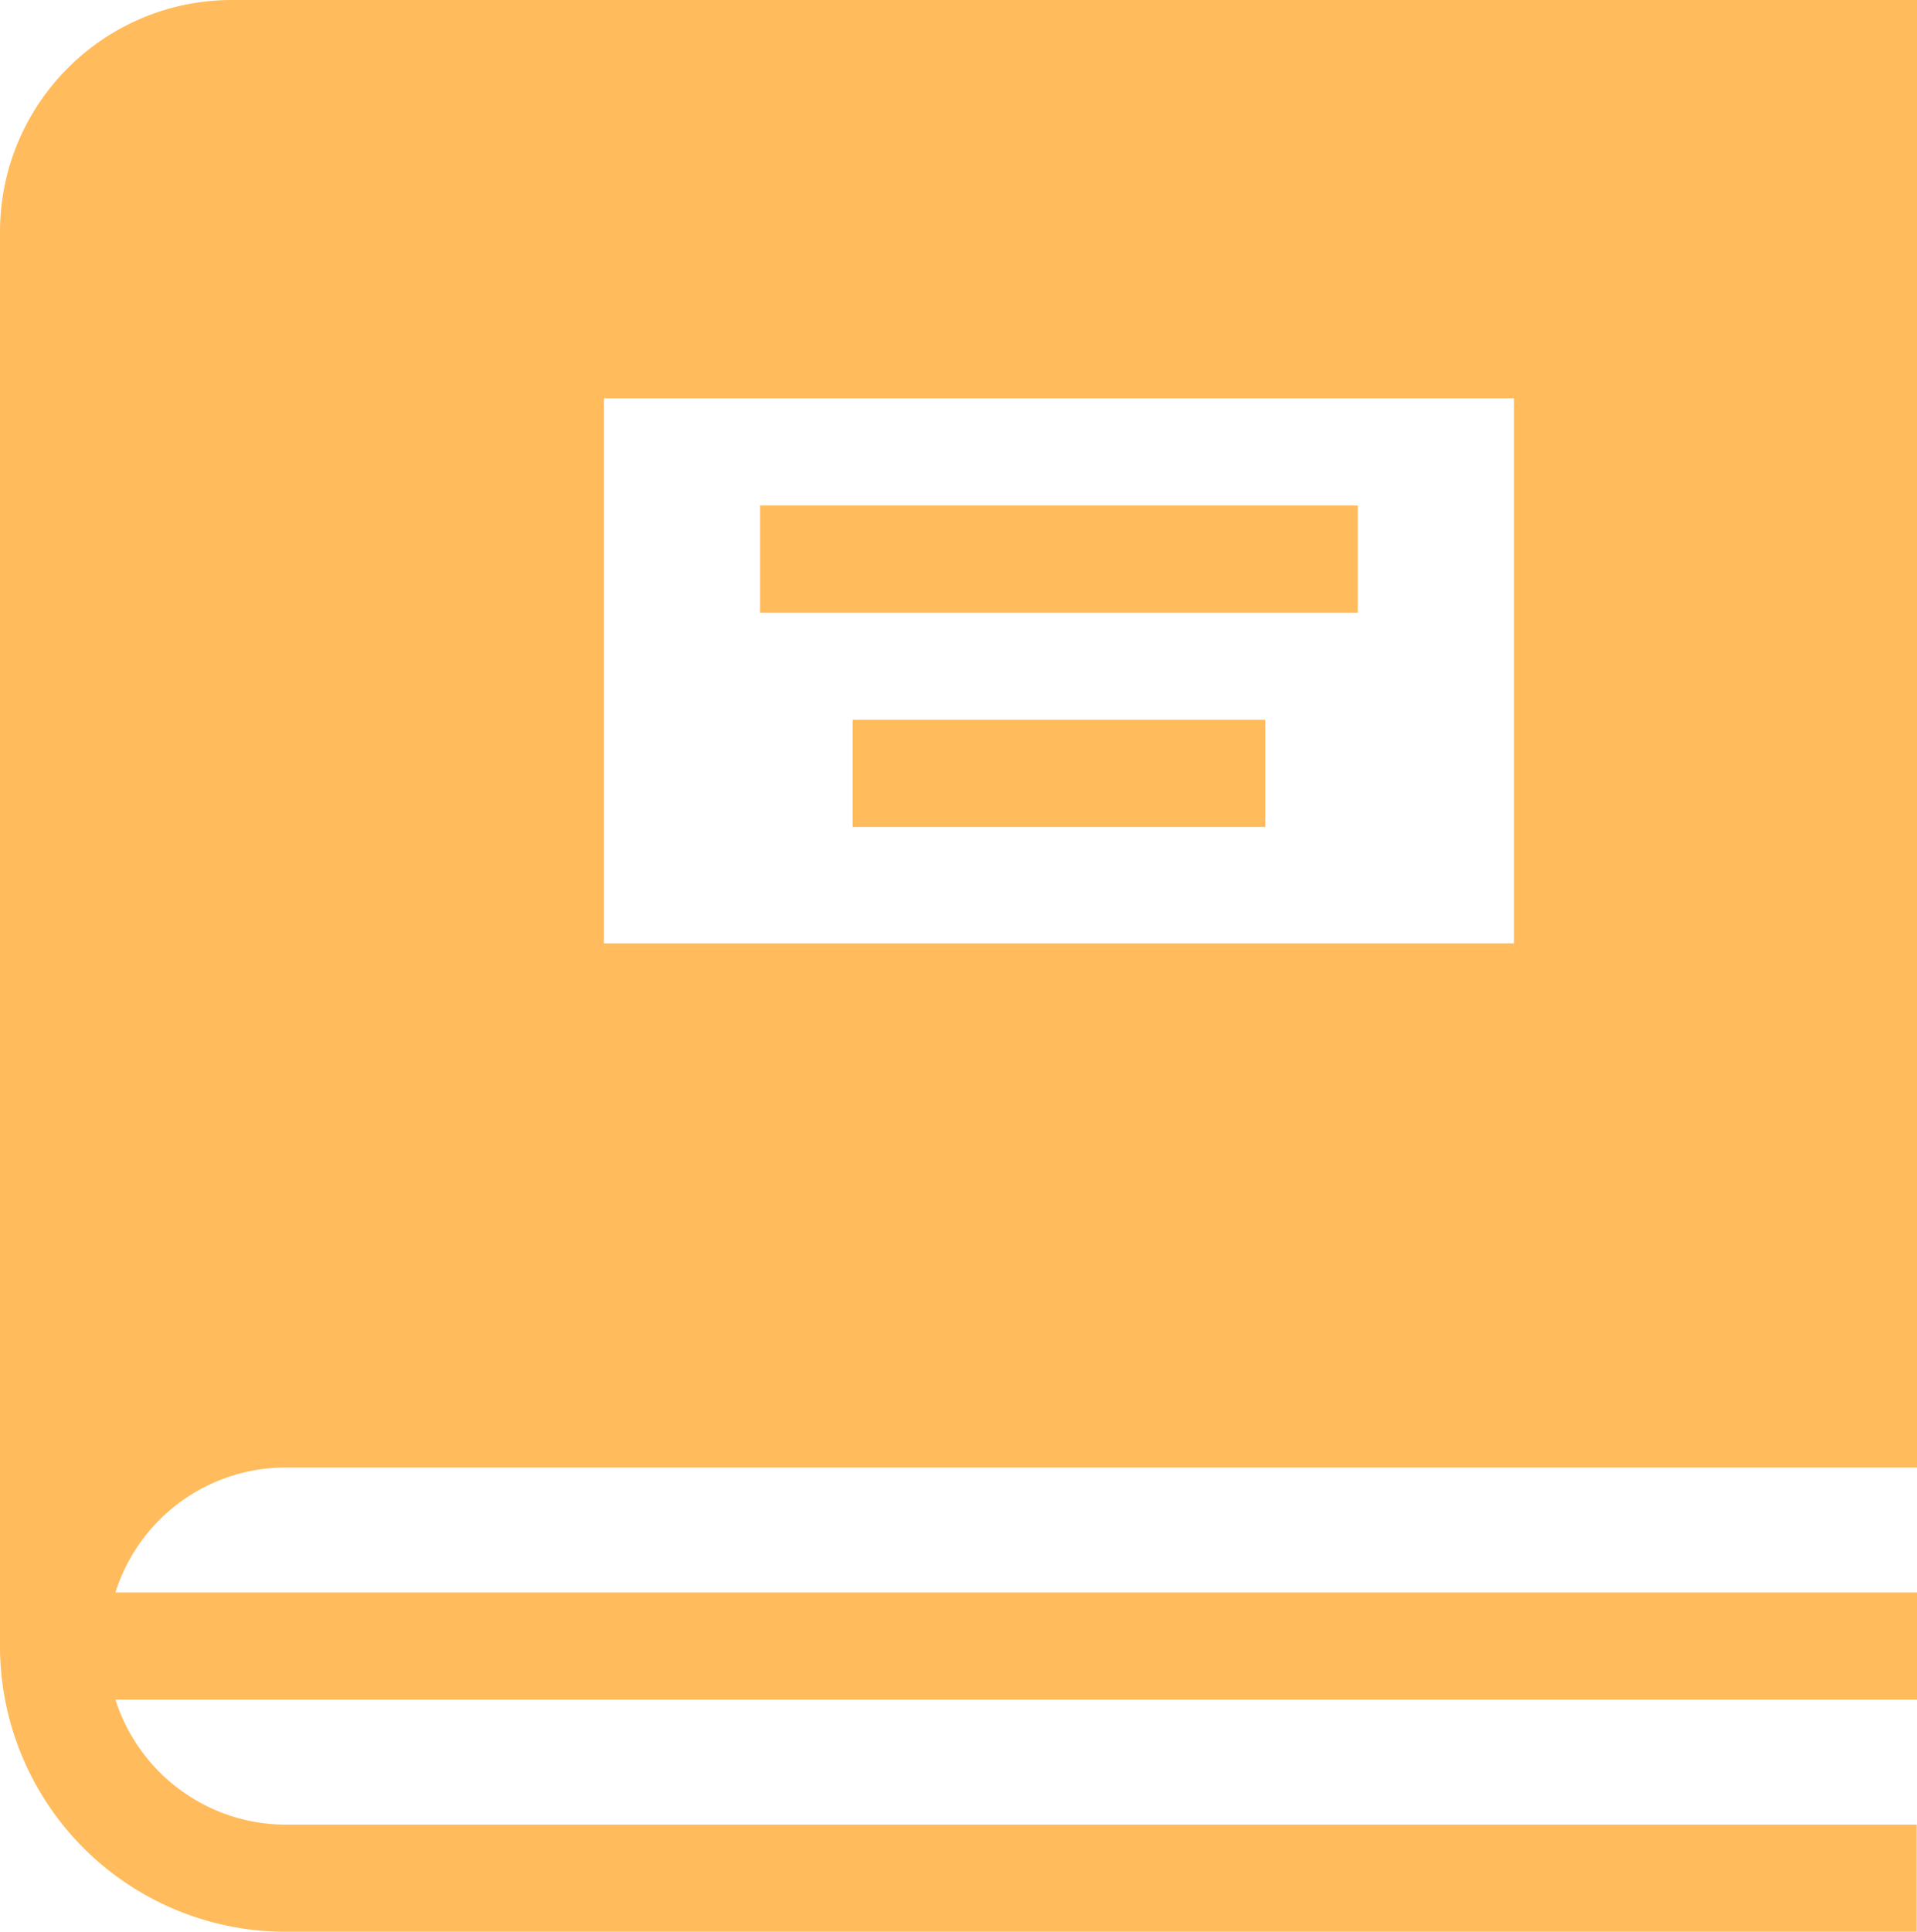
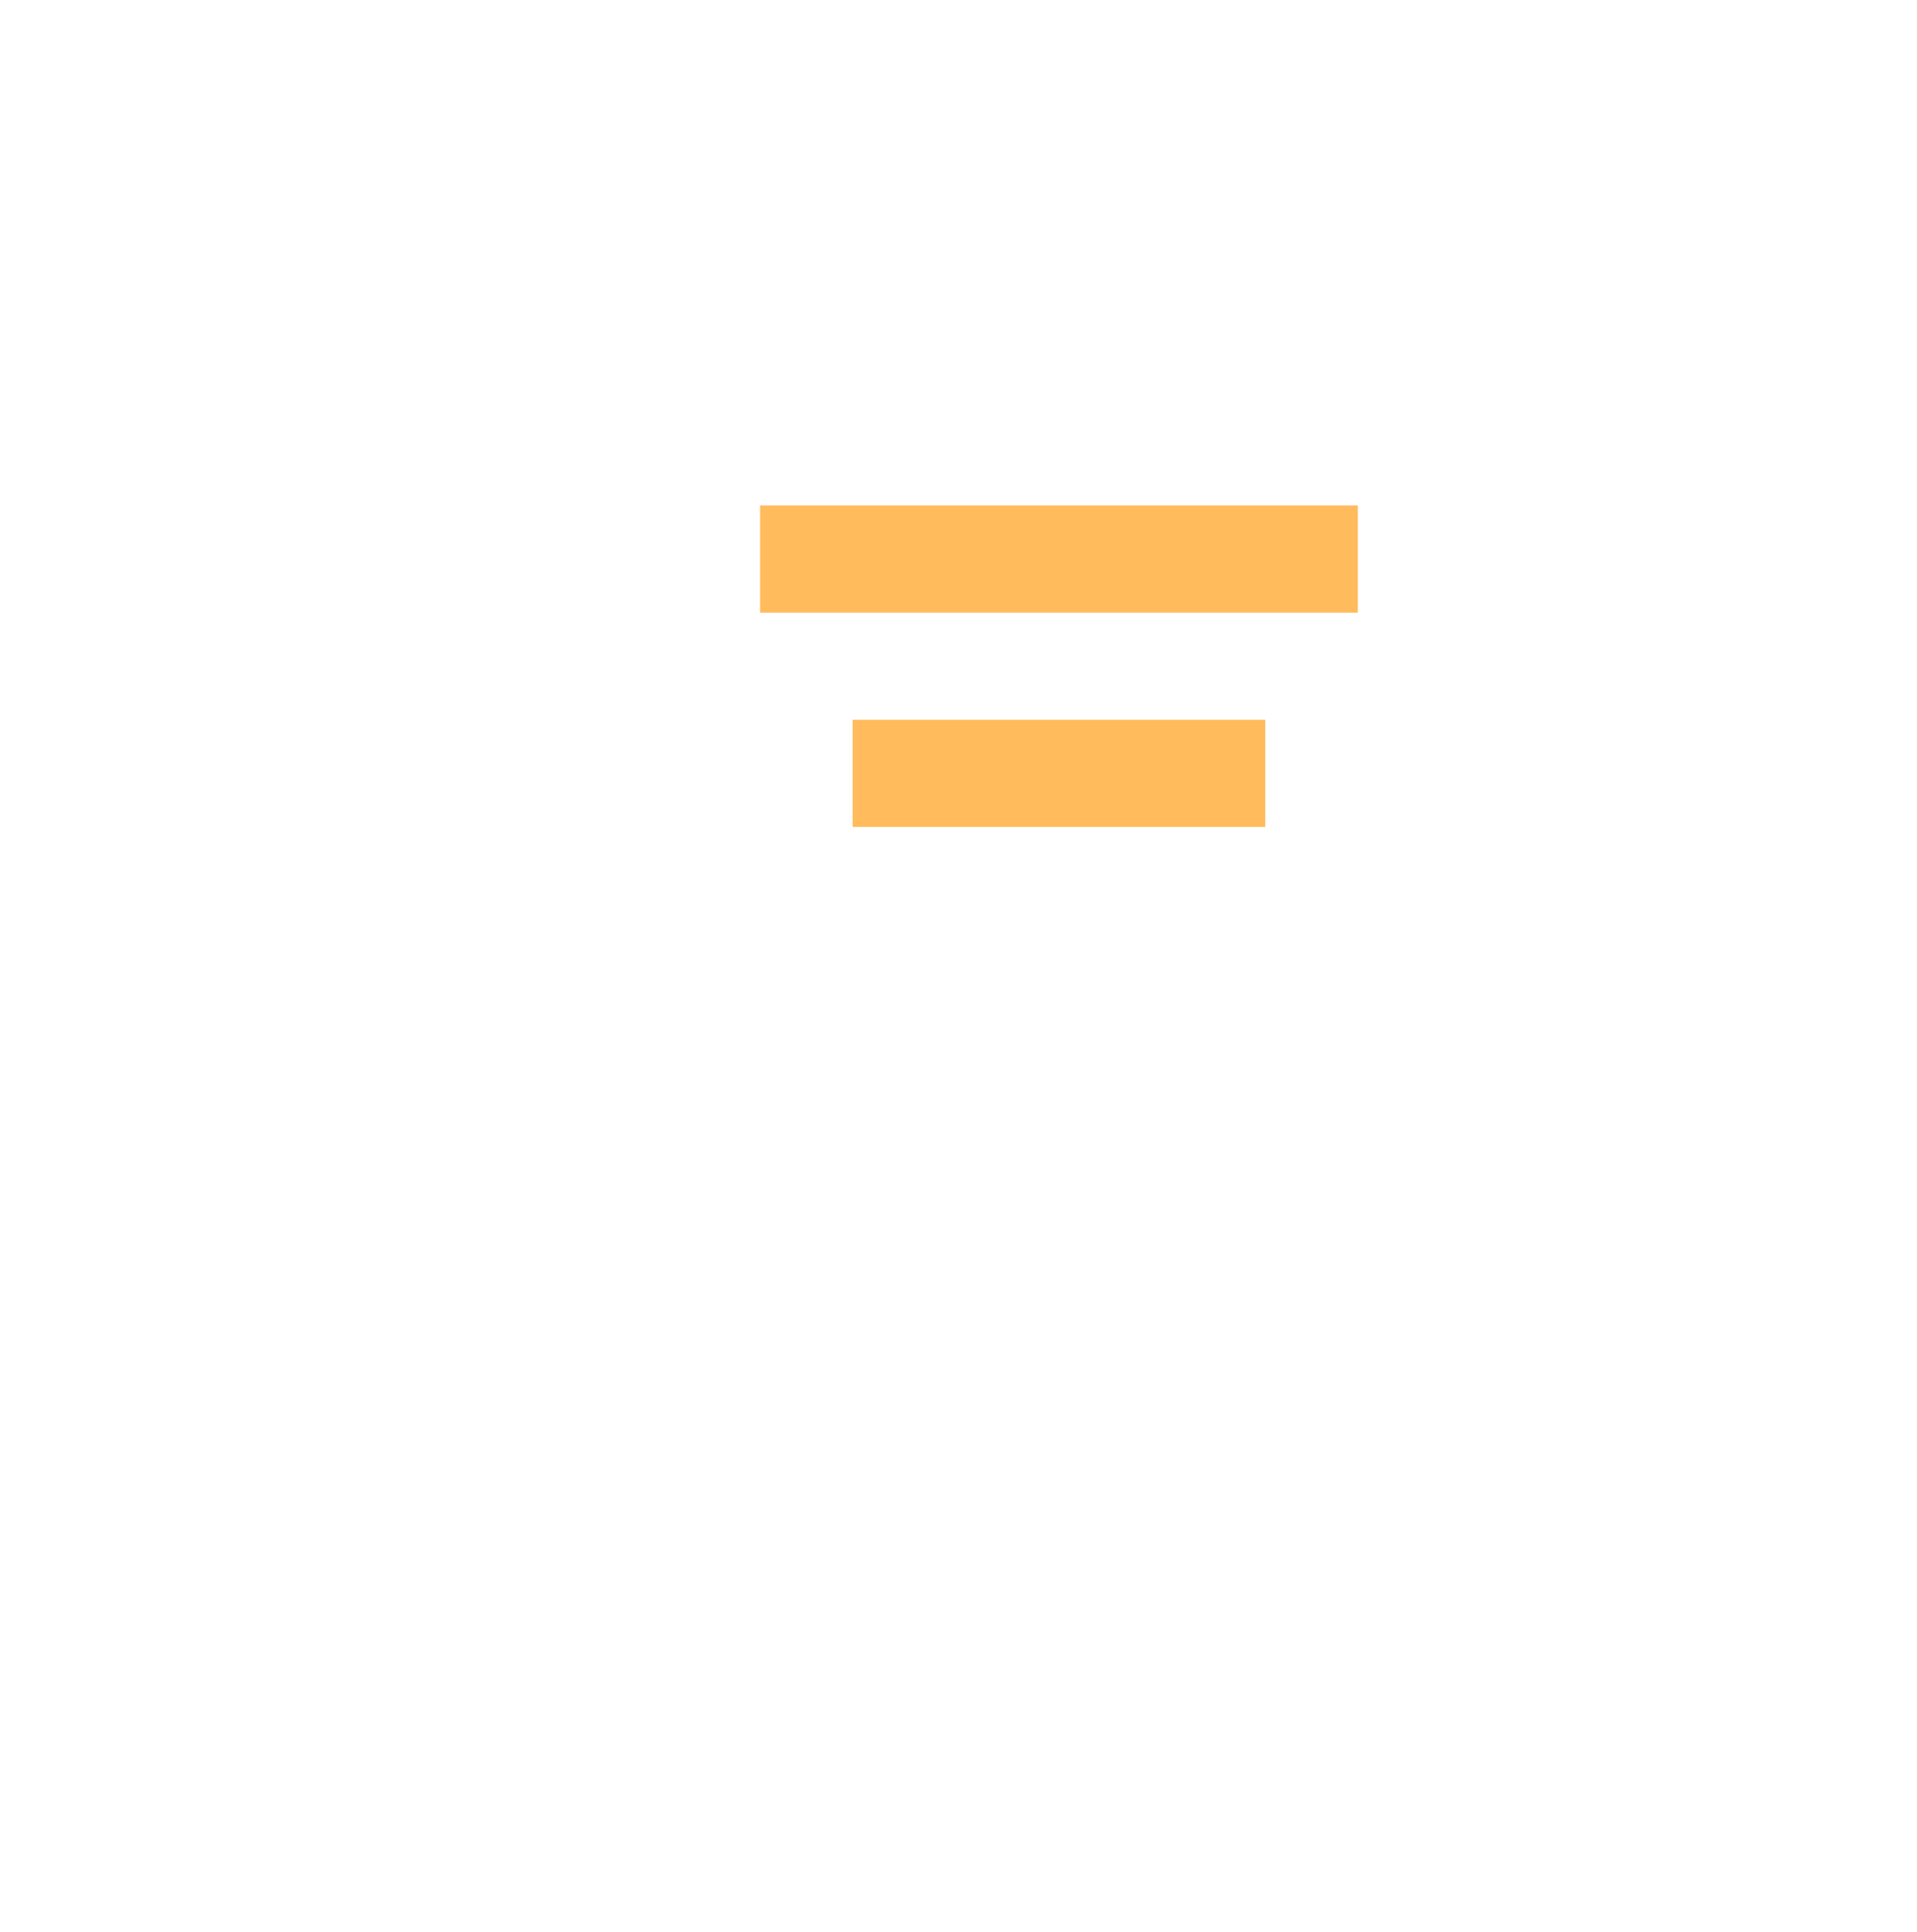
<svg xmlns="http://www.w3.org/2000/svg" id="Layer_1" data-name="Layer 1" viewBox="0 0 76.24 76.82">
  <defs>
    <style>.cls-1{fill:#ffbb5c;stroke-width:0}</style>
  </defs>
-   <path class="cls-1" d="M24.02 15.84h36.19v21.67H24.02V15.84ZM0 65.45a11.358 11.358 0 0 0 11.36 11.36h64.87v-4.26H11.37c-3.1 0-5.84-2.02-6.78-4.97h71.65v-4.26H4.59a7.106 7.106 0 0 1 6.78-4.97h64.87v-4.27H11.25 76.24V0H9.23C4.13 0 0 4.13 0 9.23v56.22-.12.12" />
  <path class="cls-1" d="M30.23 20.1H54v4.26H30.23V20.1ZM33.91 28.62h16.41v4.26H33.91v-4.26Z" />
</svg>